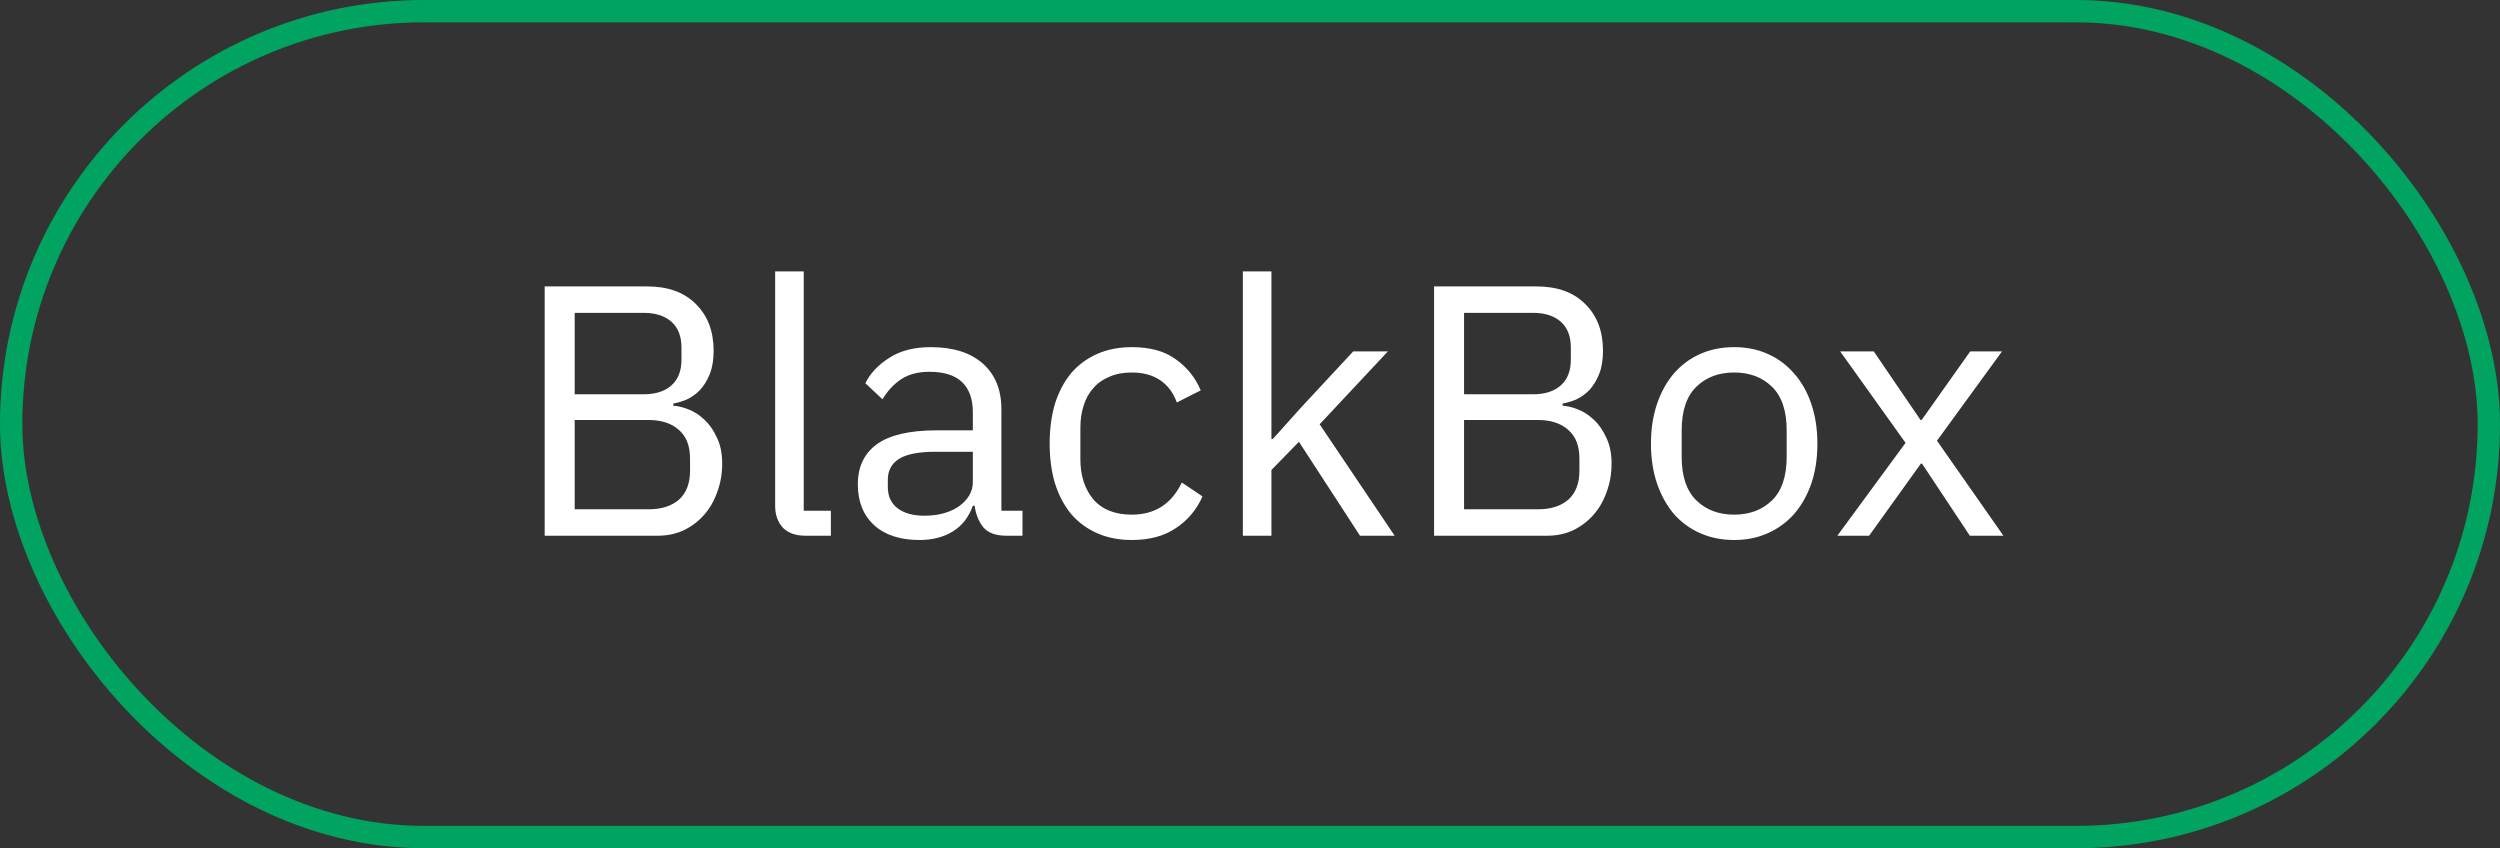
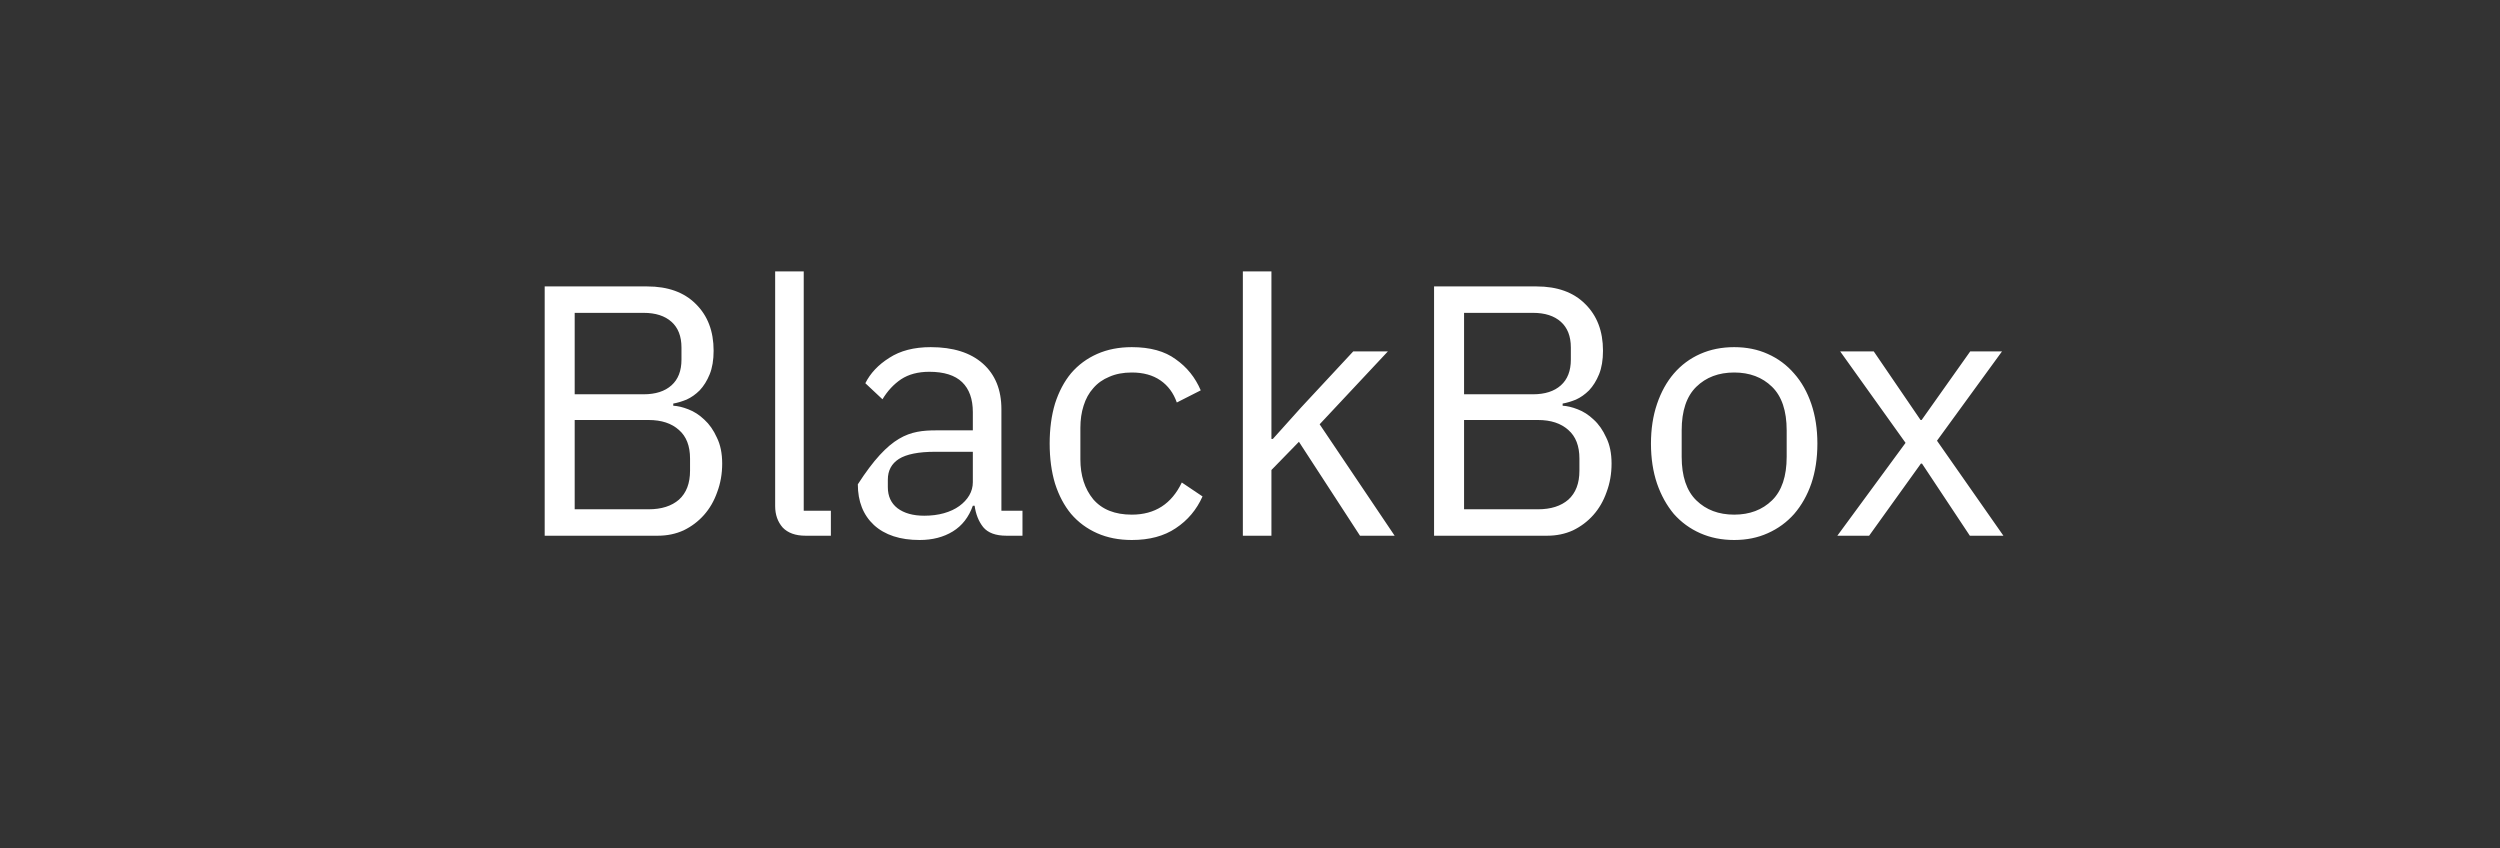
<svg xmlns="http://www.w3.org/2000/svg" width="112" height="38" viewBox="0 0 112 38" fill="none">
  <rect x="0" y="0" width="112" height="38" fill="#333333" stroke="none" />
-   <rect x="0.5" y="0.5" width="111" height="37" rx="18.5" stroke="#00A460" />
-   <path d="M24.402 12.832H28.994C29.922 12.832 30.647 13.093 31.17 13.616C31.703 14.139 31.97 14.837 31.97 15.712C31.97 16.128 31.911 16.48 31.794 16.768C31.677 17.056 31.527 17.296 31.346 17.488C31.165 17.669 30.967 17.808 30.754 17.904C30.541 17.989 30.343 18.048 30.162 18.08V18.176C30.365 18.187 30.589 18.24 30.834 18.336C31.09 18.432 31.33 18.587 31.554 18.8C31.778 19.003 31.965 19.269 32.114 19.6C32.274 19.92 32.354 20.309 32.354 20.768C32.354 21.227 32.279 21.653 32.13 22.048C31.991 22.443 31.794 22.784 31.538 23.072C31.282 23.36 30.978 23.589 30.626 23.76C30.274 23.92 29.89 24 29.474 24H24.402V12.832ZM25.746 22.816H29.058C29.634 22.816 30.087 22.672 30.418 22.384C30.749 22.085 30.914 21.653 30.914 21.088V20.544C30.914 19.979 30.749 19.552 30.418 19.264C30.087 18.965 29.634 18.816 29.058 18.816H25.746V22.816ZM25.746 17.664H28.834C29.367 17.664 29.783 17.531 30.082 17.264C30.381 16.997 30.53 16.613 30.53 16.112V15.568C30.53 15.067 30.381 14.683 30.082 14.416C29.783 14.149 29.367 14.016 28.834 14.016H25.746V17.664ZM36.087 24C35.639 24 35.298 23.877 35.063 23.632C34.839 23.376 34.727 23.056 34.727 22.672V12.16H36.007V22.88H37.223V24H36.087ZM45.087 24C44.607 24 44.26 23.872 44.047 23.616C43.844 23.36 43.716 23.04 43.663 22.656H43.583C43.401 23.168 43.103 23.552 42.687 23.808C42.271 24.064 41.775 24.192 41.199 24.192C40.324 24.192 39.641 23.968 39.151 23.52C38.671 23.072 38.431 22.464 38.431 21.696C38.431 20.917 38.713 20.32 39.279 19.904C39.855 19.488 40.745 19.28 41.951 19.28H43.583V18.464C43.583 17.877 43.423 17.429 43.103 17.12C42.783 16.811 42.292 16.656 41.631 16.656C41.129 16.656 40.708 16.768 40.367 16.992C40.036 17.216 39.759 17.515 39.535 17.888L38.767 17.168C38.991 16.72 39.348 16.341 39.839 16.032C40.329 15.712 40.948 15.552 41.695 15.552C42.697 15.552 43.476 15.797 44.031 16.288C44.585 16.779 44.863 17.461 44.863 18.336V22.88H45.807V24H45.087ZM41.407 23.104C41.727 23.104 42.02 23.067 42.287 22.992C42.553 22.917 42.783 22.811 42.975 22.672C43.167 22.533 43.316 22.373 43.423 22.192C43.529 22.011 43.583 21.813 43.583 21.6V20.24H41.887C41.151 20.24 40.612 20.347 40.271 20.56C39.94 20.773 39.775 21.083 39.775 21.488V21.824C39.775 22.229 39.919 22.544 40.207 22.768C40.505 22.992 40.905 23.104 41.407 23.104ZM50.705 24.192C50.129 24.192 49.612 24.091 49.153 23.888C48.695 23.685 48.305 23.397 47.985 23.024C47.676 22.651 47.436 22.197 47.265 21.664C47.105 21.131 47.025 20.533 47.025 19.872C47.025 19.211 47.105 18.613 47.265 18.08C47.436 17.547 47.676 17.093 47.985 16.72C48.305 16.347 48.695 16.059 49.153 15.856C49.612 15.653 50.129 15.552 50.705 15.552C51.527 15.552 52.183 15.733 52.673 16.096C53.175 16.448 53.548 16.912 53.793 17.488L52.721 18.032C52.572 17.605 52.327 17.275 51.985 17.04C51.644 16.805 51.217 16.688 50.705 16.688C50.321 16.688 49.985 16.752 49.697 16.88C49.409 16.997 49.169 17.168 48.977 17.392C48.785 17.605 48.641 17.867 48.545 18.176C48.449 18.475 48.401 18.805 48.401 19.168V20.576C48.401 21.301 48.593 21.899 48.977 22.368C49.372 22.827 49.948 23.056 50.705 23.056C51.74 23.056 52.487 22.576 52.945 21.616L53.873 22.24C53.607 22.837 53.207 23.312 52.673 23.664C52.151 24.016 51.495 24.192 50.705 24.192ZM55.68 12.16H56.96V19.664H57.024L58.288 18.256L60.624 15.744H62.176L59.12 19.008L62.48 24H60.928L58.192 19.792L56.96 21.056V24H55.68V12.16ZM64.246 12.832H68.838C69.766 12.832 70.491 13.093 71.014 13.616C71.547 14.139 71.814 14.837 71.814 15.712C71.814 16.128 71.755 16.48 71.638 16.768C71.52 17.056 71.371 17.296 71.19 17.488C71.008 17.669 70.811 17.808 70.598 17.904C70.385 17.989 70.187 18.048 70.006 18.08V18.176C70.209 18.187 70.433 18.24 70.678 18.336C70.934 18.432 71.174 18.587 71.398 18.8C71.622 19.003 71.808 19.269 71.958 19.6C72.118 19.92 72.198 20.309 72.198 20.768C72.198 21.227 72.123 21.653 71.974 22.048C71.835 22.443 71.638 22.784 71.382 23.072C71.126 23.36 70.822 23.589 70.47 23.76C70.118 23.92 69.734 24 69.318 24H64.246V12.832ZM65.59 22.816H68.902C69.478 22.816 69.931 22.672 70.262 22.384C70.593 22.085 70.758 21.653 70.758 21.088V20.544C70.758 19.979 70.593 19.552 70.262 19.264C69.931 18.965 69.478 18.816 68.902 18.816H65.59V22.816ZM65.59 17.664H68.678C69.211 17.664 69.627 17.531 69.926 17.264C70.225 16.997 70.374 16.613 70.374 16.112V15.568C70.374 15.067 70.225 14.683 69.926 14.416C69.627 14.149 69.211 14.016 68.678 14.016H65.59V17.664ZM77.691 24.192C77.136 24.192 76.63 24.091 76.171 23.888C75.712 23.685 75.318 23.397 74.987 23.024C74.667 22.64 74.416 22.187 74.235 21.664C74.054 21.131 73.963 20.533 73.963 19.872C73.963 19.221 74.054 18.629 74.235 18.096C74.416 17.563 74.667 17.109 74.987 16.736C75.318 16.352 75.712 16.059 76.171 15.856C76.63 15.653 77.136 15.552 77.691 15.552C78.246 15.552 78.747 15.653 79.195 15.856C79.654 16.059 80.048 16.352 80.379 16.736C80.71 17.109 80.966 17.563 81.147 18.096C81.328 18.629 81.419 19.221 81.419 19.872C81.419 20.533 81.328 21.131 81.147 21.664C80.966 22.187 80.71 22.64 80.379 23.024C80.048 23.397 79.654 23.685 79.195 23.888C78.747 24.091 78.246 24.192 77.691 24.192ZM77.691 23.056C78.384 23.056 78.95 22.843 79.387 22.416C79.824 21.989 80.043 21.339 80.043 20.464V19.28C80.043 18.405 79.824 17.755 79.387 17.328C78.95 16.901 78.384 16.688 77.691 16.688C76.998 16.688 76.432 16.901 75.995 17.328C75.558 17.755 75.339 18.405 75.339 19.28V20.464C75.339 21.339 75.558 21.989 75.995 22.416C76.432 22.843 76.998 23.056 77.691 23.056ZM82.313 24L85.369 19.84L82.441 15.744H83.945L86.041 18.816H86.089L88.265 15.744H89.689L86.777 19.744L89.753 24H88.249L86.105 20.768H86.057L83.737 24H82.313Z" fill="white" />
+   <path d="M24.402 12.832H28.994C29.922 12.832 30.647 13.093 31.17 13.616C31.703 14.139 31.97 14.837 31.97 15.712C31.97 16.128 31.911 16.48 31.794 16.768C31.677 17.056 31.527 17.296 31.346 17.488C31.165 17.669 30.967 17.808 30.754 17.904C30.541 17.989 30.343 18.048 30.162 18.08V18.176C30.365 18.187 30.589 18.24 30.834 18.336C31.09 18.432 31.33 18.587 31.554 18.8C31.778 19.003 31.965 19.269 32.114 19.6C32.274 19.92 32.354 20.309 32.354 20.768C32.354 21.227 32.279 21.653 32.13 22.048C31.991 22.443 31.794 22.784 31.538 23.072C31.282 23.36 30.978 23.589 30.626 23.76C30.274 23.92 29.89 24 29.474 24H24.402V12.832ZM25.746 22.816H29.058C29.634 22.816 30.087 22.672 30.418 22.384C30.749 22.085 30.914 21.653 30.914 21.088V20.544C30.914 19.979 30.749 19.552 30.418 19.264C30.087 18.965 29.634 18.816 29.058 18.816H25.746V22.816ZM25.746 17.664H28.834C29.367 17.664 29.783 17.531 30.082 17.264C30.381 16.997 30.53 16.613 30.53 16.112V15.568C30.53 15.067 30.381 14.683 30.082 14.416C29.783 14.149 29.367 14.016 28.834 14.016H25.746V17.664ZM36.087 24C35.639 24 35.298 23.877 35.063 23.632C34.839 23.376 34.727 23.056 34.727 22.672V12.16H36.007V22.88H37.223V24H36.087ZM45.087 24C44.607 24 44.26 23.872 44.047 23.616C43.844 23.36 43.716 23.04 43.663 22.656H43.583C43.401 23.168 43.103 23.552 42.687 23.808C42.271 24.064 41.775 24.192 41.199 24.192C40.324 24.192 39.641 23.968 39.151 23.52C38.671 23.072 38.431 22.464 38.431 21.696C39.855 19.488 40.745 19.28 41.951 19.28H43.583V18.464C43.583 17.877 43.423 17.429 43.103 17.12C42.783 16.811 42.292 16.656 41.631 16.656C41.129 16.656 40.708 16.768 40.367 16.992C40.036 17.216 39.759 17.515 39.535 17.888L38.767 17.168C38.991 16.72 39.348 16.341 39.839 16.032C40.329 15.712 40.948 15.552 41.695 15.552C42.697 15.552 43.476 15.797 44.031 16.288C44.585 16.779 44.863 17.461 44.863 18.336V22.88H45.807V24H45.087ZM41.407 23.104C41.727 23.104 42.02 23.067 42.287 22.992C42.553 22.917 42.783 22.811 42.975 22.672C43.167 22.533 43.316 22.373 43.423 22.192C43.529 22.011 43.583 21.813 43.583 21.6V20.24H41.887C41.151 20.24 40.612 20.347 40.271 20.56C39.94 20.773 39.775 21.083 39.775 21.488V21.824C39.775 22.229 39.919 22.544 40.207 22.768C40.505 22.992 40.905 23.104 41.407 23.104ZM50.705 24.192C50.129 24.192 49.612 24.091 49.153 23.888C48.695 23.685 48.305 23.397 47.985 23.024C47.676 22.651 47.436 22.197 47.265 21.664C47.105 21.131 47.025 20.533 47.025 19.872C47.025 19.211 47.105 18.613 47.265 18.08C47.436 17.547 47.676 17.093 47.985 16.72C48.305 16.347 48.695 16.059 49.153 15.856C49.612 15.653 50.129 15.552 50.705 15.552C51.527 15.552 52.183 15.733 52.673 16.096C53.175 16.448 53.548 16.912 53.793 17.488L52.721 18.032C52.572 17.605 52.327 17.275 51.985 17.04C51.644 16.805 51.217 16.688 50.705 16.688C50.321 16.688 49.985 16.752 49.697 16.88C49.409 16.997 49.169 17.168 48.977 17.392C48.785 17.605 48.641 17.867 48.545 18.176C48.449 18.475 48.401 18.805 48.401 19.168V20.576C48.401 21.301 48.593 21.899 48.977 22.368C49.372 22.827 49.948 23.056 50.705 23.056C51.74 23.056 52.487 22.576 52.945 21.616L53.873 22.24C53.607 22.837 53.207 23.312 52.673 23.664C52.151 24.016 51.495 24.192 50.705 24.192ZM55.68 12.16H56.96V19.664H57.024L58.288 18.256L60.624 15.744H62.176L59.12 19.008L62.48 24H60.928L58.192 19.792L56.96 21.056V24H55.68V12.16ZM64.246 12.832H68.838C69.766 12.832 70.491 13.093 71.014 13.616C71.547 14.139 71.814 14.837 71.814 15.712C71.814 16.128 71.755 16.48 71.638 16.768C71.52 17.056 71.371 17.296 71.19 17.488C71.008 17.669 70.811 17.808 70.598 17.904C70.385 17.989 70.187 18.048 70.006 18.08V18.176C70.209 18.187 70.433 18.24 70.678 18.336C70.934 18.432 71.174 18.587 71.398 18.8C71.622 19.003 71.808 19.269 71.958 19.6C72.118 19.92 72.198 20.309 72.198 20.768C72.198 21.227 72.123 21.653 71.974 22.048C71.835 22.443 71.638 22.784 71.382 23.072C71.126 23.36 70.822 23.589 70.47 23.76C70.118 23.92 69.734 24 69.318 24H64.246V12.832ZM65.59 22.816H68.902C69.478 22.816 69.931 22.672 70.262 22.384C70.593 22.085 70.758 21.653 70.758 21.088V20.544C70.758 19.979 70.593 19.552 70.262 19.264C69.931 18.965 69.478 18.816 68.902 18.816H65.59V22.816ZM65.59 17.664H68.678C69.211 17.664 69.627 17.531 69.926 17.264C70.225 16.997 70.374 16.613 70.374 16.112V15.568C70.374 15.067 70.225 14.683 69.926 14.416C69.627 14.149 69.211 14.016 68.678 14.016H65.59V17.664ZM77.691 24.192C77.136 24.192 76.63 24.091 76.171 23.888C75.712 23.685 75.318 23.397 74.987 23.024C74.667 22.64 74.416 22.187 74.235 21.664C74.054 21.131 73.963 20.533 73.963 19.872C73.963 19.221 74.054 18.629 74.235 18.096C74.416 17.563 74.667 17.109 74.987 16.736C75.318 16.352 75.712 16.059 76.171 15.856C76.63 15.653 77.136 15.552 77.691 15.552C78.246 15.552 78.747 15.653 79.195 15.856C79.654 16.059 80.048 16.352 80.379 16.736C80.71 17.109 80.966 17.563 81.147 18.096C81.328 18.629 81.419 19.221 81.419 19.872C81.419 20.533 81.328 21.131 81.147 21.664C80.966 22.187 80.71 22.64 80.379 23.024C80.048 23.397 79.654 23.685 79.195 23.888C78.747 24.091 78.246 24.192 77.691 24.192ZM77.691 23.056C78.384 23.056 78.95 22.843 79.387 22.416C79.824 21.989 80.043 21.339 80.043 20.464V19.28C80.043 18.405 79.824 17.755 79.387 17.328C78.95 16.901 78.384 16.688 77.691 16.688C76.998 16.688 76.432 16.901 75.995 17.328C75.558 17.755 75.339 18.405 75.339 19.28V20.464C75.339 21.339 75.558 21.989 75.995 22.416C76.432 22.843 76.998 23.056 77.691 23.056ZM82.313 24L85.369 19.84L82.441 15.744H83.945L86.041 18.816H86.089L88.265 15.744H89.689L86.777 19.744L89.753 24H88.249L86.105 20.768H86.057L83.737 24H82.313Z" fill="white" />
</svg>